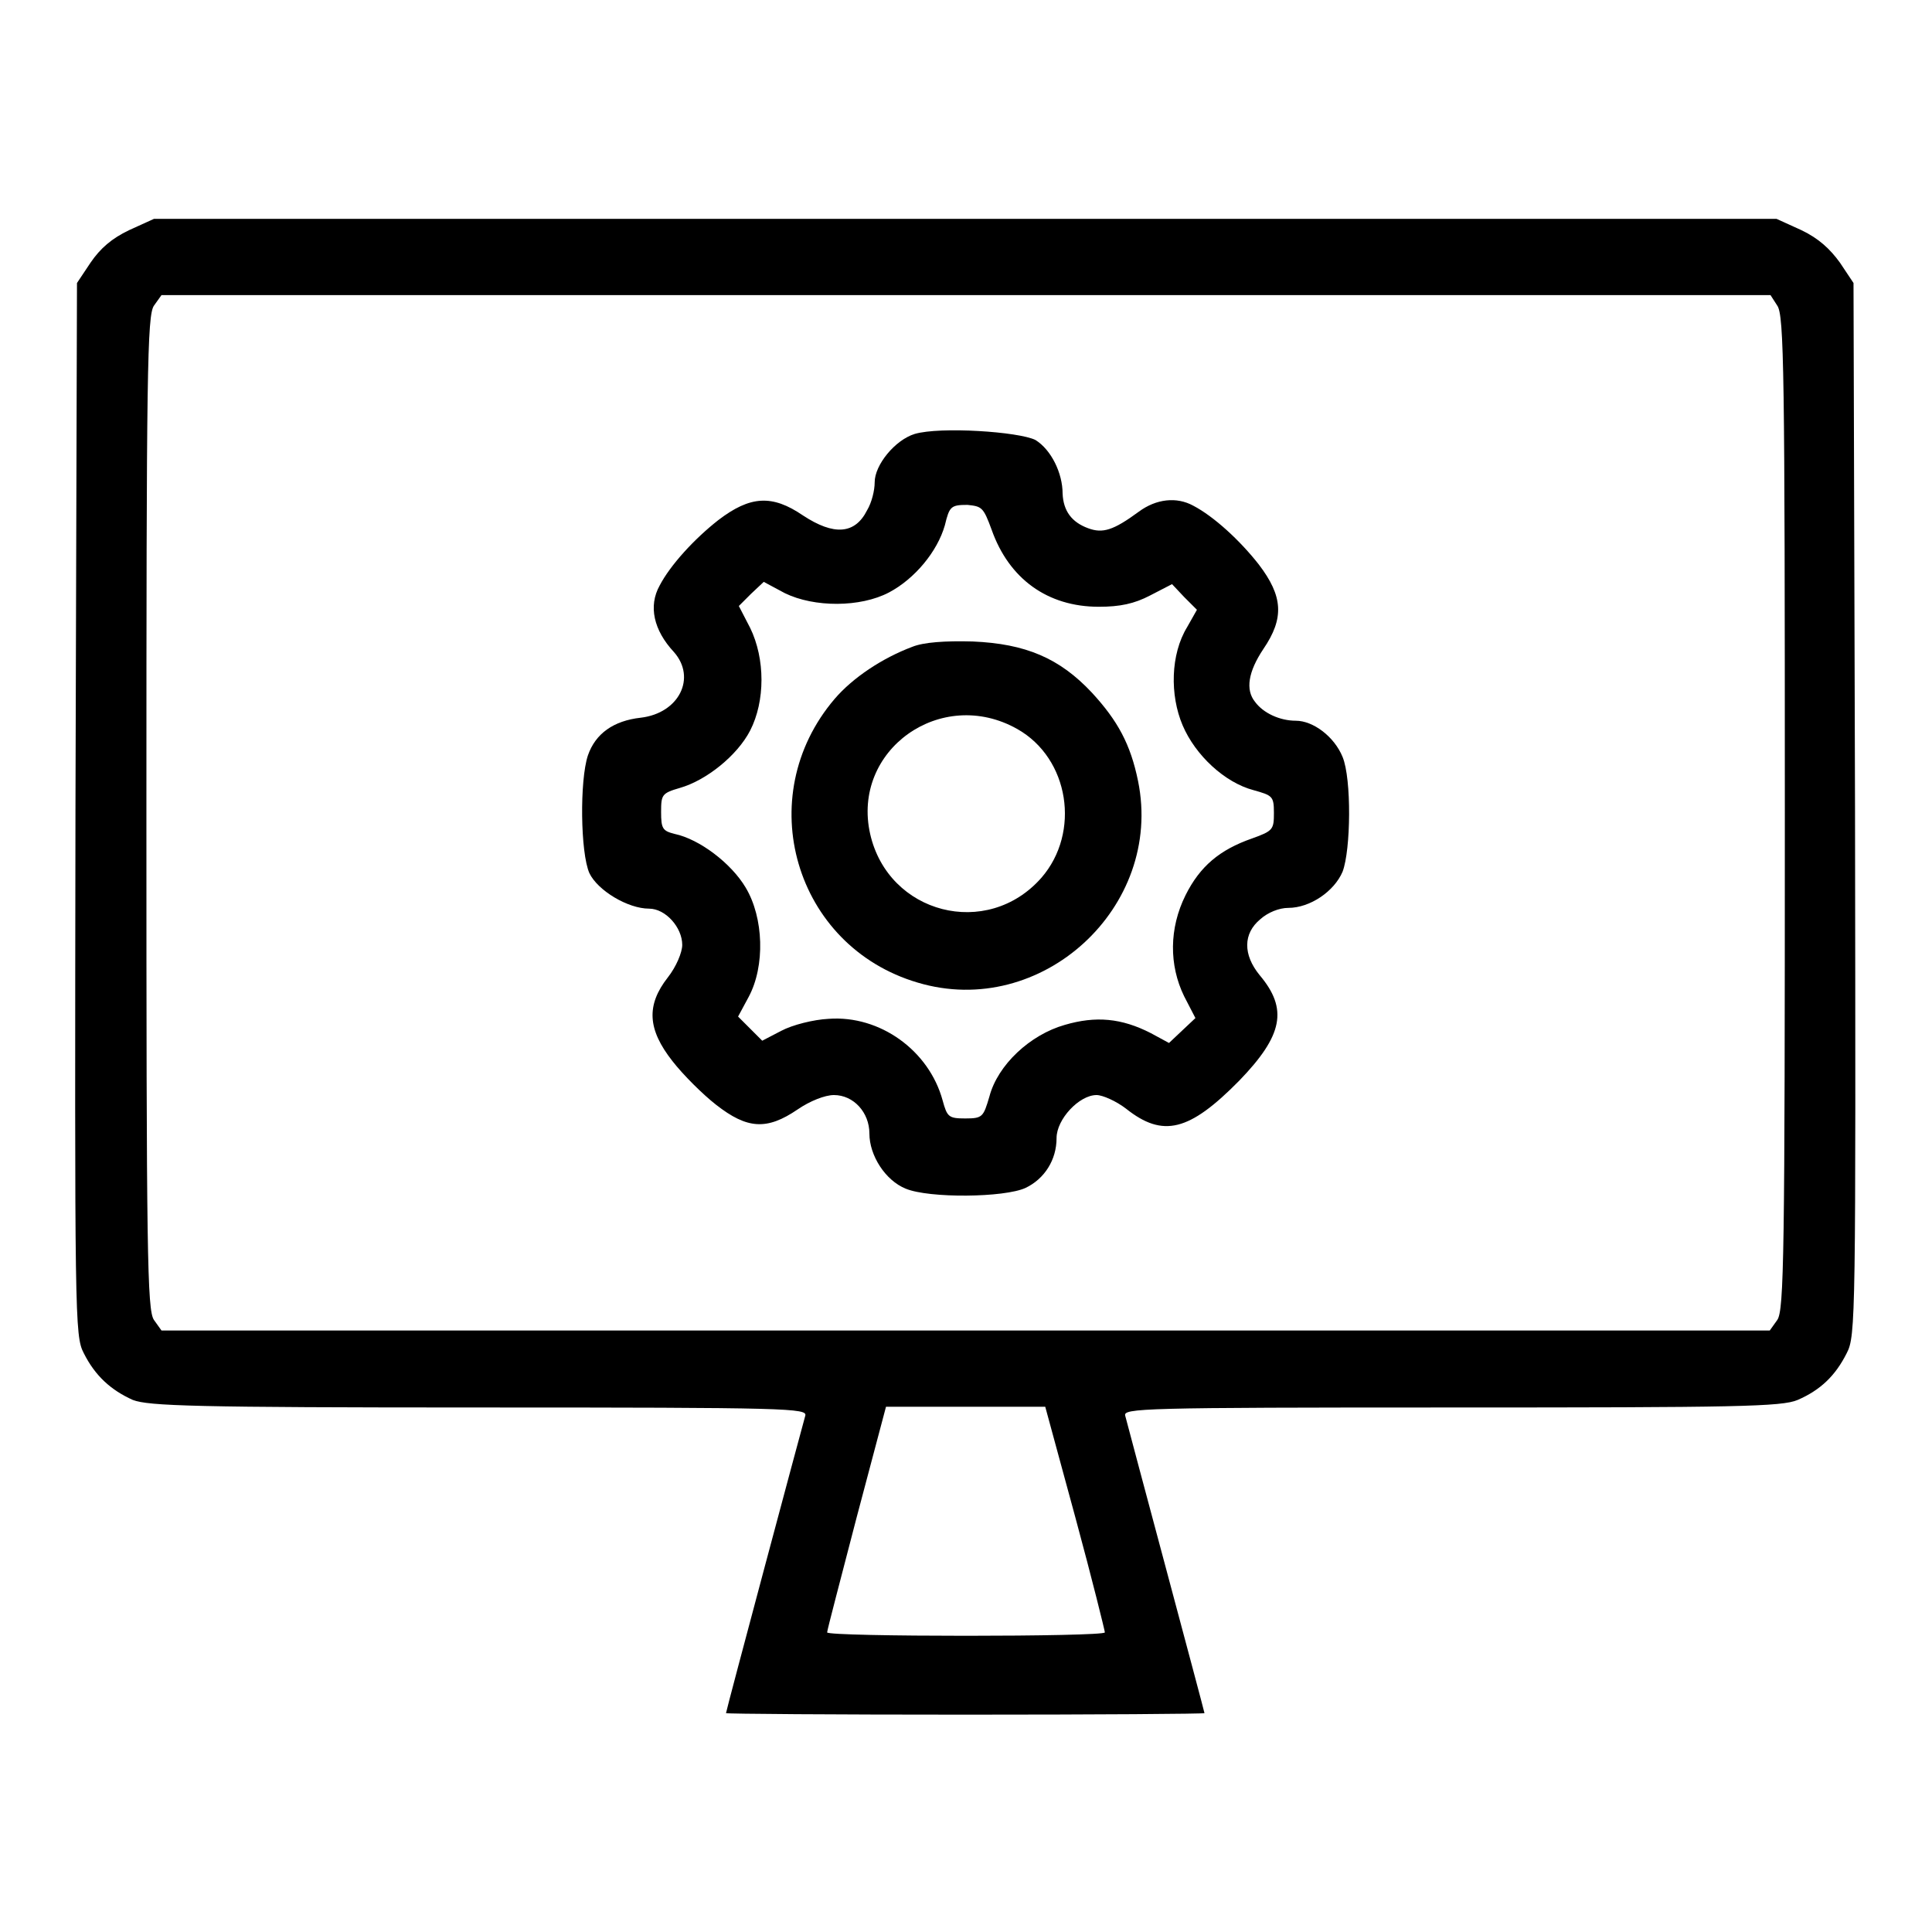
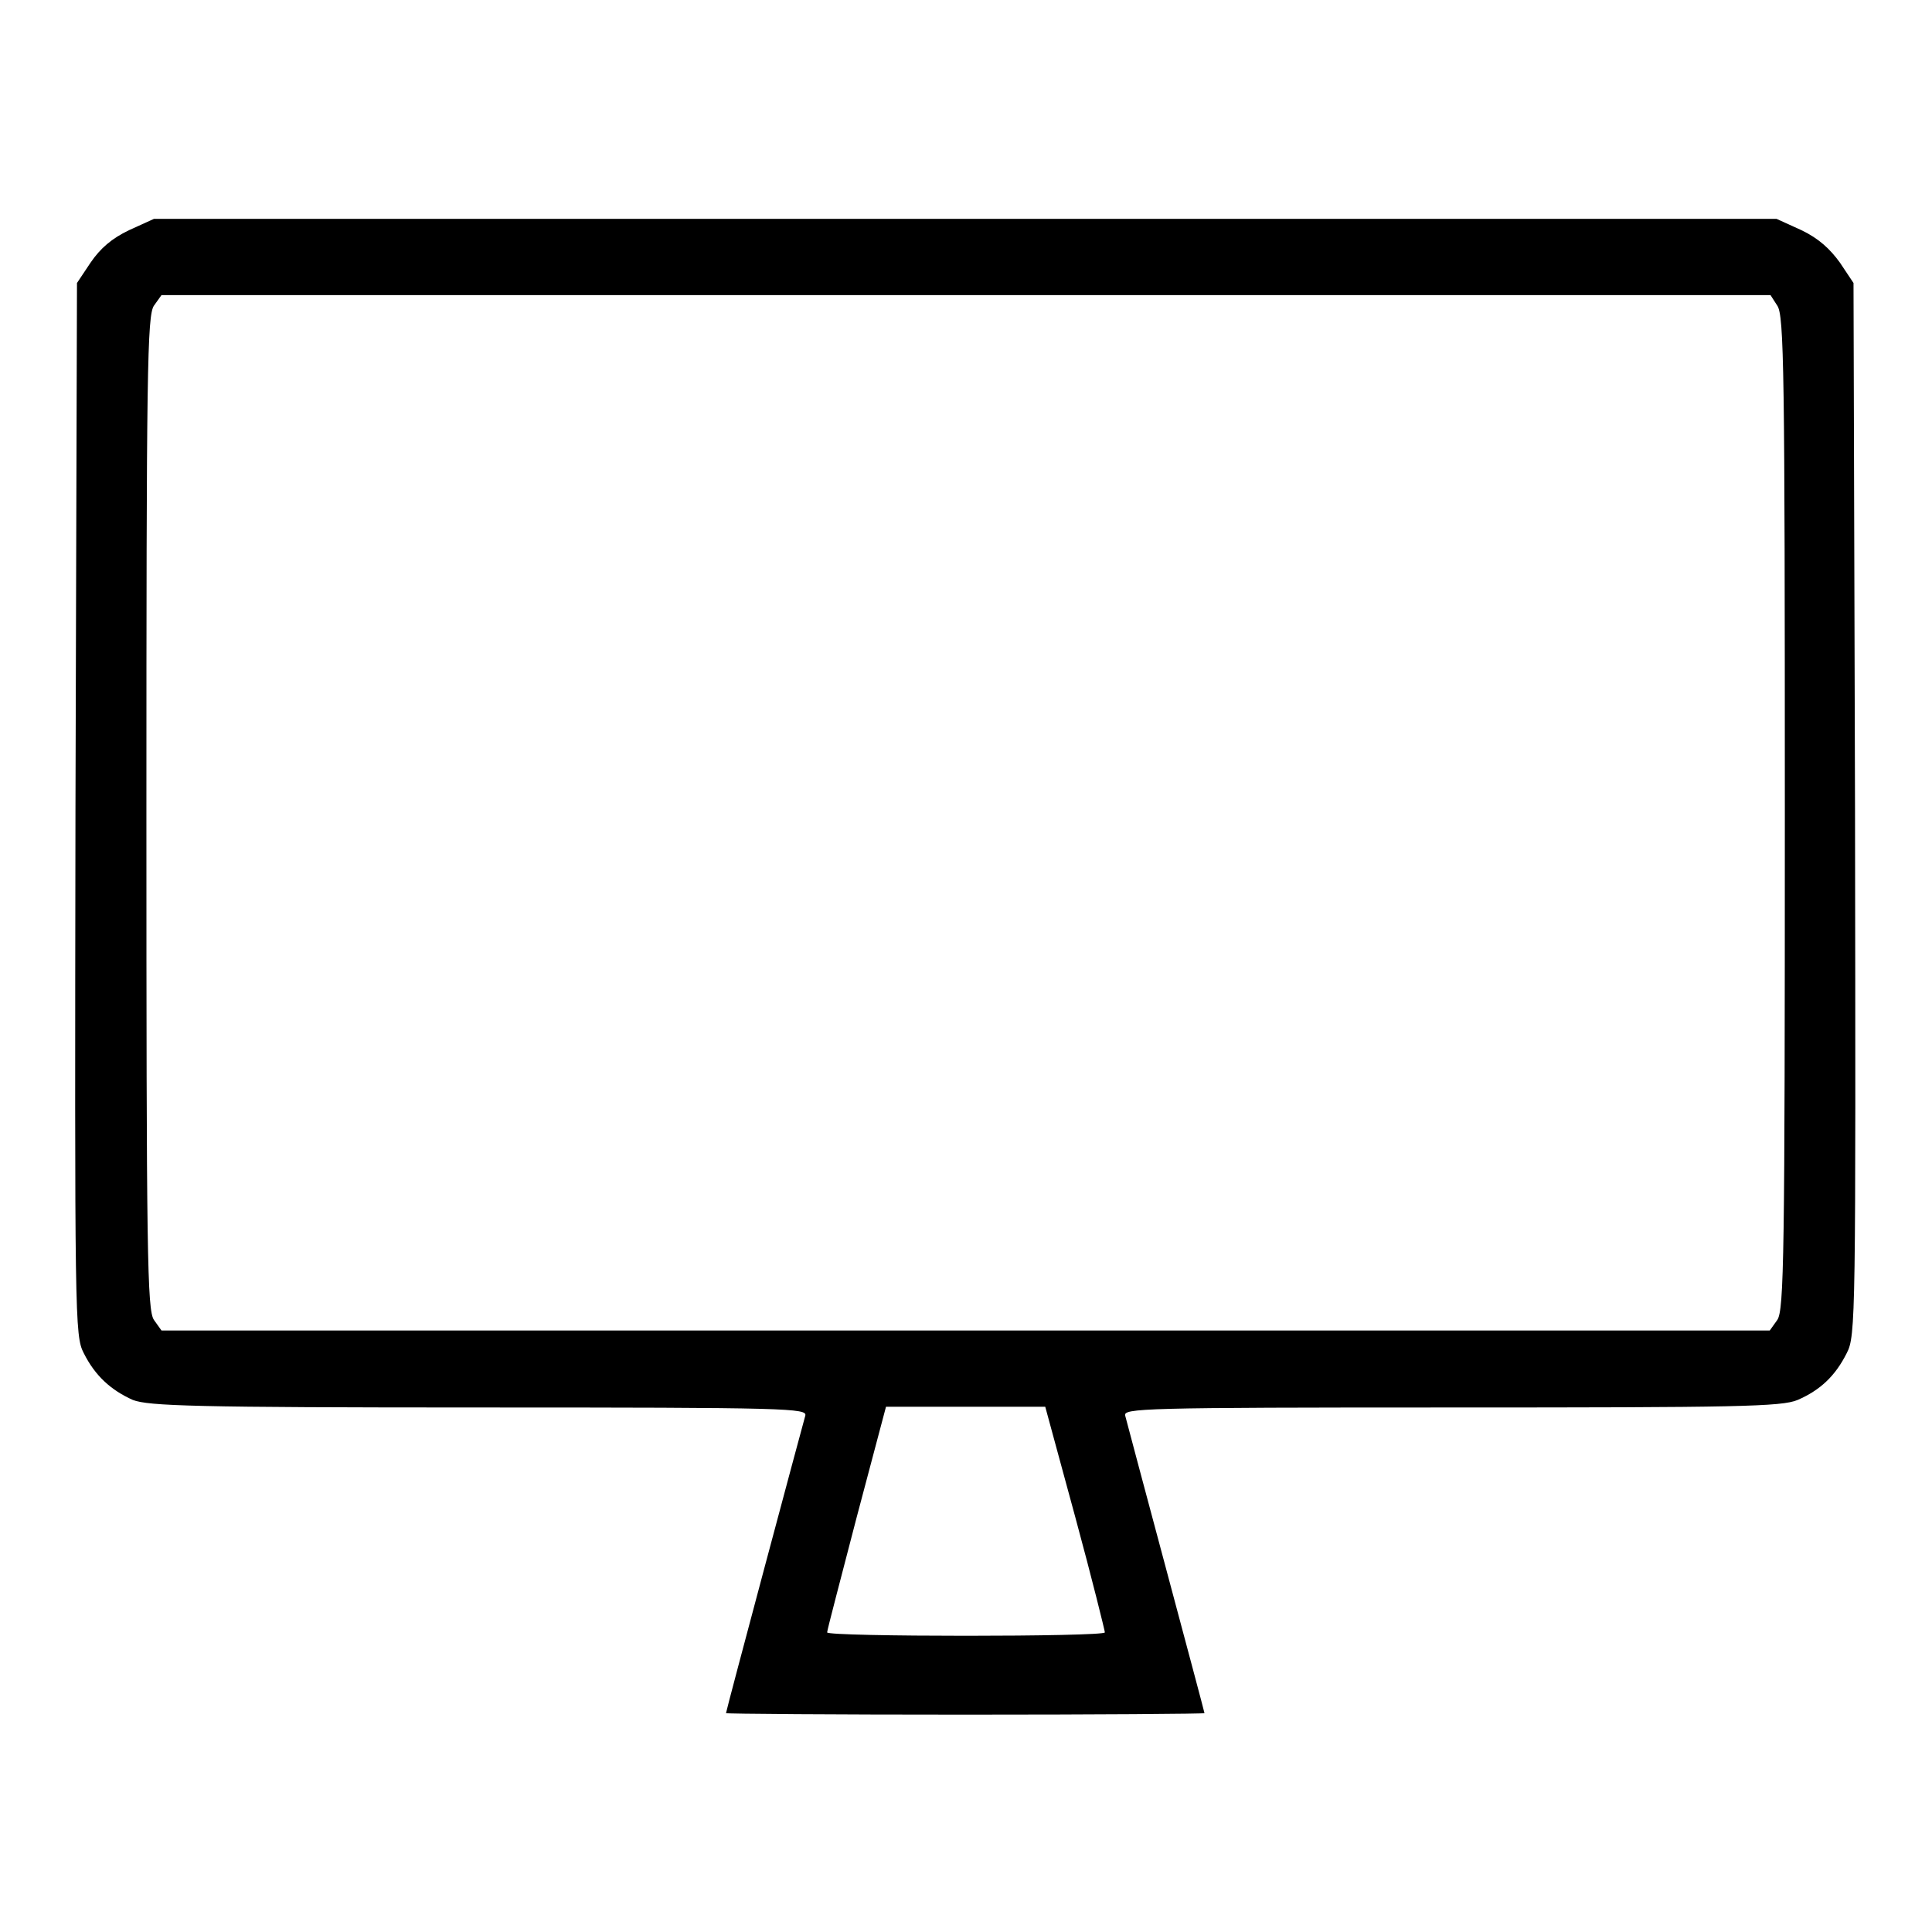
<svg xmlns="http://www.w3.org/2000/svg" version="1.1" x="0px" y="0px" viewBox="0 0 256 256" enable-background="new 0 0 256 256" xml:space="preserve">
  <g>
    <g>
      <g>
        <path fill="#000000" d="M17.1,30.5c-2.3,1.1-3.8,2.4-5.1,4.3l-1.8,2.7l-0.2,69.7c-0.1,67.6-0.1,69.8,1.1,72.1c1.5,3,3.6,4.9,6.5,6.2c2.1,0.8,8.1,1,45.9,1c41.2,0,43.5,0.1,43.2,1.1c-0.4,1.4-10.5,39.1-10.5,39.4c0,0.1,14.3,0.2,31.7,0.2s31.7-0.1,31.7-0.2c0-0.2-10.1-37.8-10.5-39.4c-0.3-1,2-1.1,43.2-1.1c37.8,0,43.8-0.1,45.9-1c3-1.3,5-3.2,6.5-6.2c1.2-2.3,1.2-4.5,1.1-72.1l-0.2-69.7l-1.8-2.7c-1.3-1.8-2.8-3.2-5.1-4.3l-3.3-1.5H128H20.4L17.1,30.5z M235.5,40.5c0.9,1.3,1,8.7,1,67.2c0,58.5-0.1,65.9-1,67.2l-1,1.4H128H21.4l-1-1.4c-0.9-1.3-1-8.7-1-67.2c0-58.5,0.1-65.9,1-67.2l1-1.4H128h106.6L235.5,40.5z M142.5,201.1c2.2,8.1,3.9,15,3.9,15.2c0,0.6-36.8,0.6-36.8,0c0-0.3,1.8-7.1,3.9-15.2l3.9-14.7H128h10.5L142.5,201.1z" />
-         <path fill="#000000" d="M121.2,57.5c-2.6,0.8-5.3,4.1-5.3,6.4c0,1.1-0.4,2.7-1,3.7c-1.6,3.2-4.4,3.4-8.5,0.7c-4.1-2.8-7-2.6-11.2,0.6c-3.2,2.5-6.4,6-7.8,8.7c-1.5,2.7-0.8,5.9,1.9,8.8c3,3.4,0.7,8.1-4.4,8.7c-3.6,0.4-6,2.1-7,5c-1.1,3.3-1,12.9,0.2,15.6c1.1,2.3,5.1,4.7,7.9,4.7c2.2,0,4.4,2.5,4.4,4.8c0,1-0.8,2.9-1.9,4.3c-2.9,3.7-2.7,6.9,0.6,11.1c1.4,1.8,4,4.4,5.8,5.8c4.1,3.2,6.7,3.4,10.8,0.6c1.6-1.1,3.6-1.9,4.8-1.9c2.6,0,4.7,2.3,4.7,5.1c0,2.9,2.1,6.2,4.8,7.3c3.1,1.3,13.1,1.2,15.9-0.1c2.5-1.2,4.1-3.7,4.1-6.6c0-2.5,3-5.7,5.3-5.7c0.8,0,2.6,0.8,3.9,1.8c4.9,3.9,8.4,3,15-3.7c5.8-6,6.5-9.5,2.7-14c-2.2-2.7-2.2-5.5,0.1-7.4c1-0.9,2.5-1.5,3.7-1.5c2.9,0,6.1-2.2,7.2-4.8c1.1-2.9,1.2-12.3,0-15.2c-1.1-2.7-3.9-4.8-6.2-4.8c-2.1,0-4.3-1-5.4-2.5c-1.3-1.6-0.9-4,1.1-7c2.8-4.1,2.6-7-0.6-11.2c-2.5-3.2-6-6.4-8.7-7.8c-2.2-1.2-4.9-0.9-7.2,0.8c-3.4,2.5-4.8,2.9-6.7,2.2c-2.2-0.8-3.3-2.3-3.4-4.6c0-2.7-1.5-5.8-3.6-7.1C135,57.2,124.6,56.5,121.2,57.5z M131.4,70.2c2.3,6.5,7.4,10.2,14.2,10.2c2.8,0,4.7-0.4,6.8-1.5l2.9-1.5l1.6,1.7l1.7,1.7l-1.3,2.3c-2.2,3.6-2.3,9-0.6,13c1.7,4,5.6,7.6,9.4,8.6c2.5,0.7,2.7,0.8,2.7,3s-0.1,2.4-2.9,3.4c-4.3,1.5-6.9,3.7-8.8,7.5c-2.2,4.4-2.2,9.3-0.2,13.4l1.5,2.9l-1.7,1.6l-1.8,1.7l-2.4-1.3c-3.9-2-7.3-2.3-11.4-1.1c-4.6,1.3-8.9,5.3-10,9.5c-0.8,2.7-0.9,2.9-3.2,2.9c-2.2,0-2.4-0.2-3-2.4c-1.8-6.6-8.3-11.3-15.1-10.8c-2,0.1-4.8,0.8-6.3,1.6l-2.5,1.3l-1.6-1.6l-1.6-1.6l1.4-2.6c2.2-4.1,2-10.5-0.4-14.5c-1.9-3.2-6.1-6.4-9.4-7.1c-1.6-0.4-1.8-0.7-1.8-2.9c0-2.3,0.1-2.5,2.5-3.2c3.5-1,7.6-4.3,9.3-7.6c2-3.9,2-9.5,0-13.6l-1.5-2.9l1.6-1.6l1.7-1.6l2.8,1.5c3.9,1.9,10,1.9,13.8-0.1c3.4-1.8,6.4-5.4,7.4-8.9c0.6-2.5,0.8-2.7,3-2.7C130.1,67.1,130.3,67.2,131.4,70.2z" />
-         <path fill="#000000" d="M120.9,85.7c-4,1.5-7.9,4.1-10.3,6.9c-11.1,13-5.3,32.8,11,37.6c16.4,4.9,32.6-10,29.2-26.7c-1-4.9-2.7-8-6.1-11.7c-4.3-4.6-8.8-6.5-15.8-6.8C125.2,84.9,122.4,85.1,120.9,85.7z M134.8,96.6c6.9,3.9,8.4,13.7,3.2,19.7c-7.2,8.2-20.3,4.8-22.7-5.8C112.8,99.4,124.7,90.9,134.8,96.6z" />
      </g>
    </g>
  </g>
</svg>